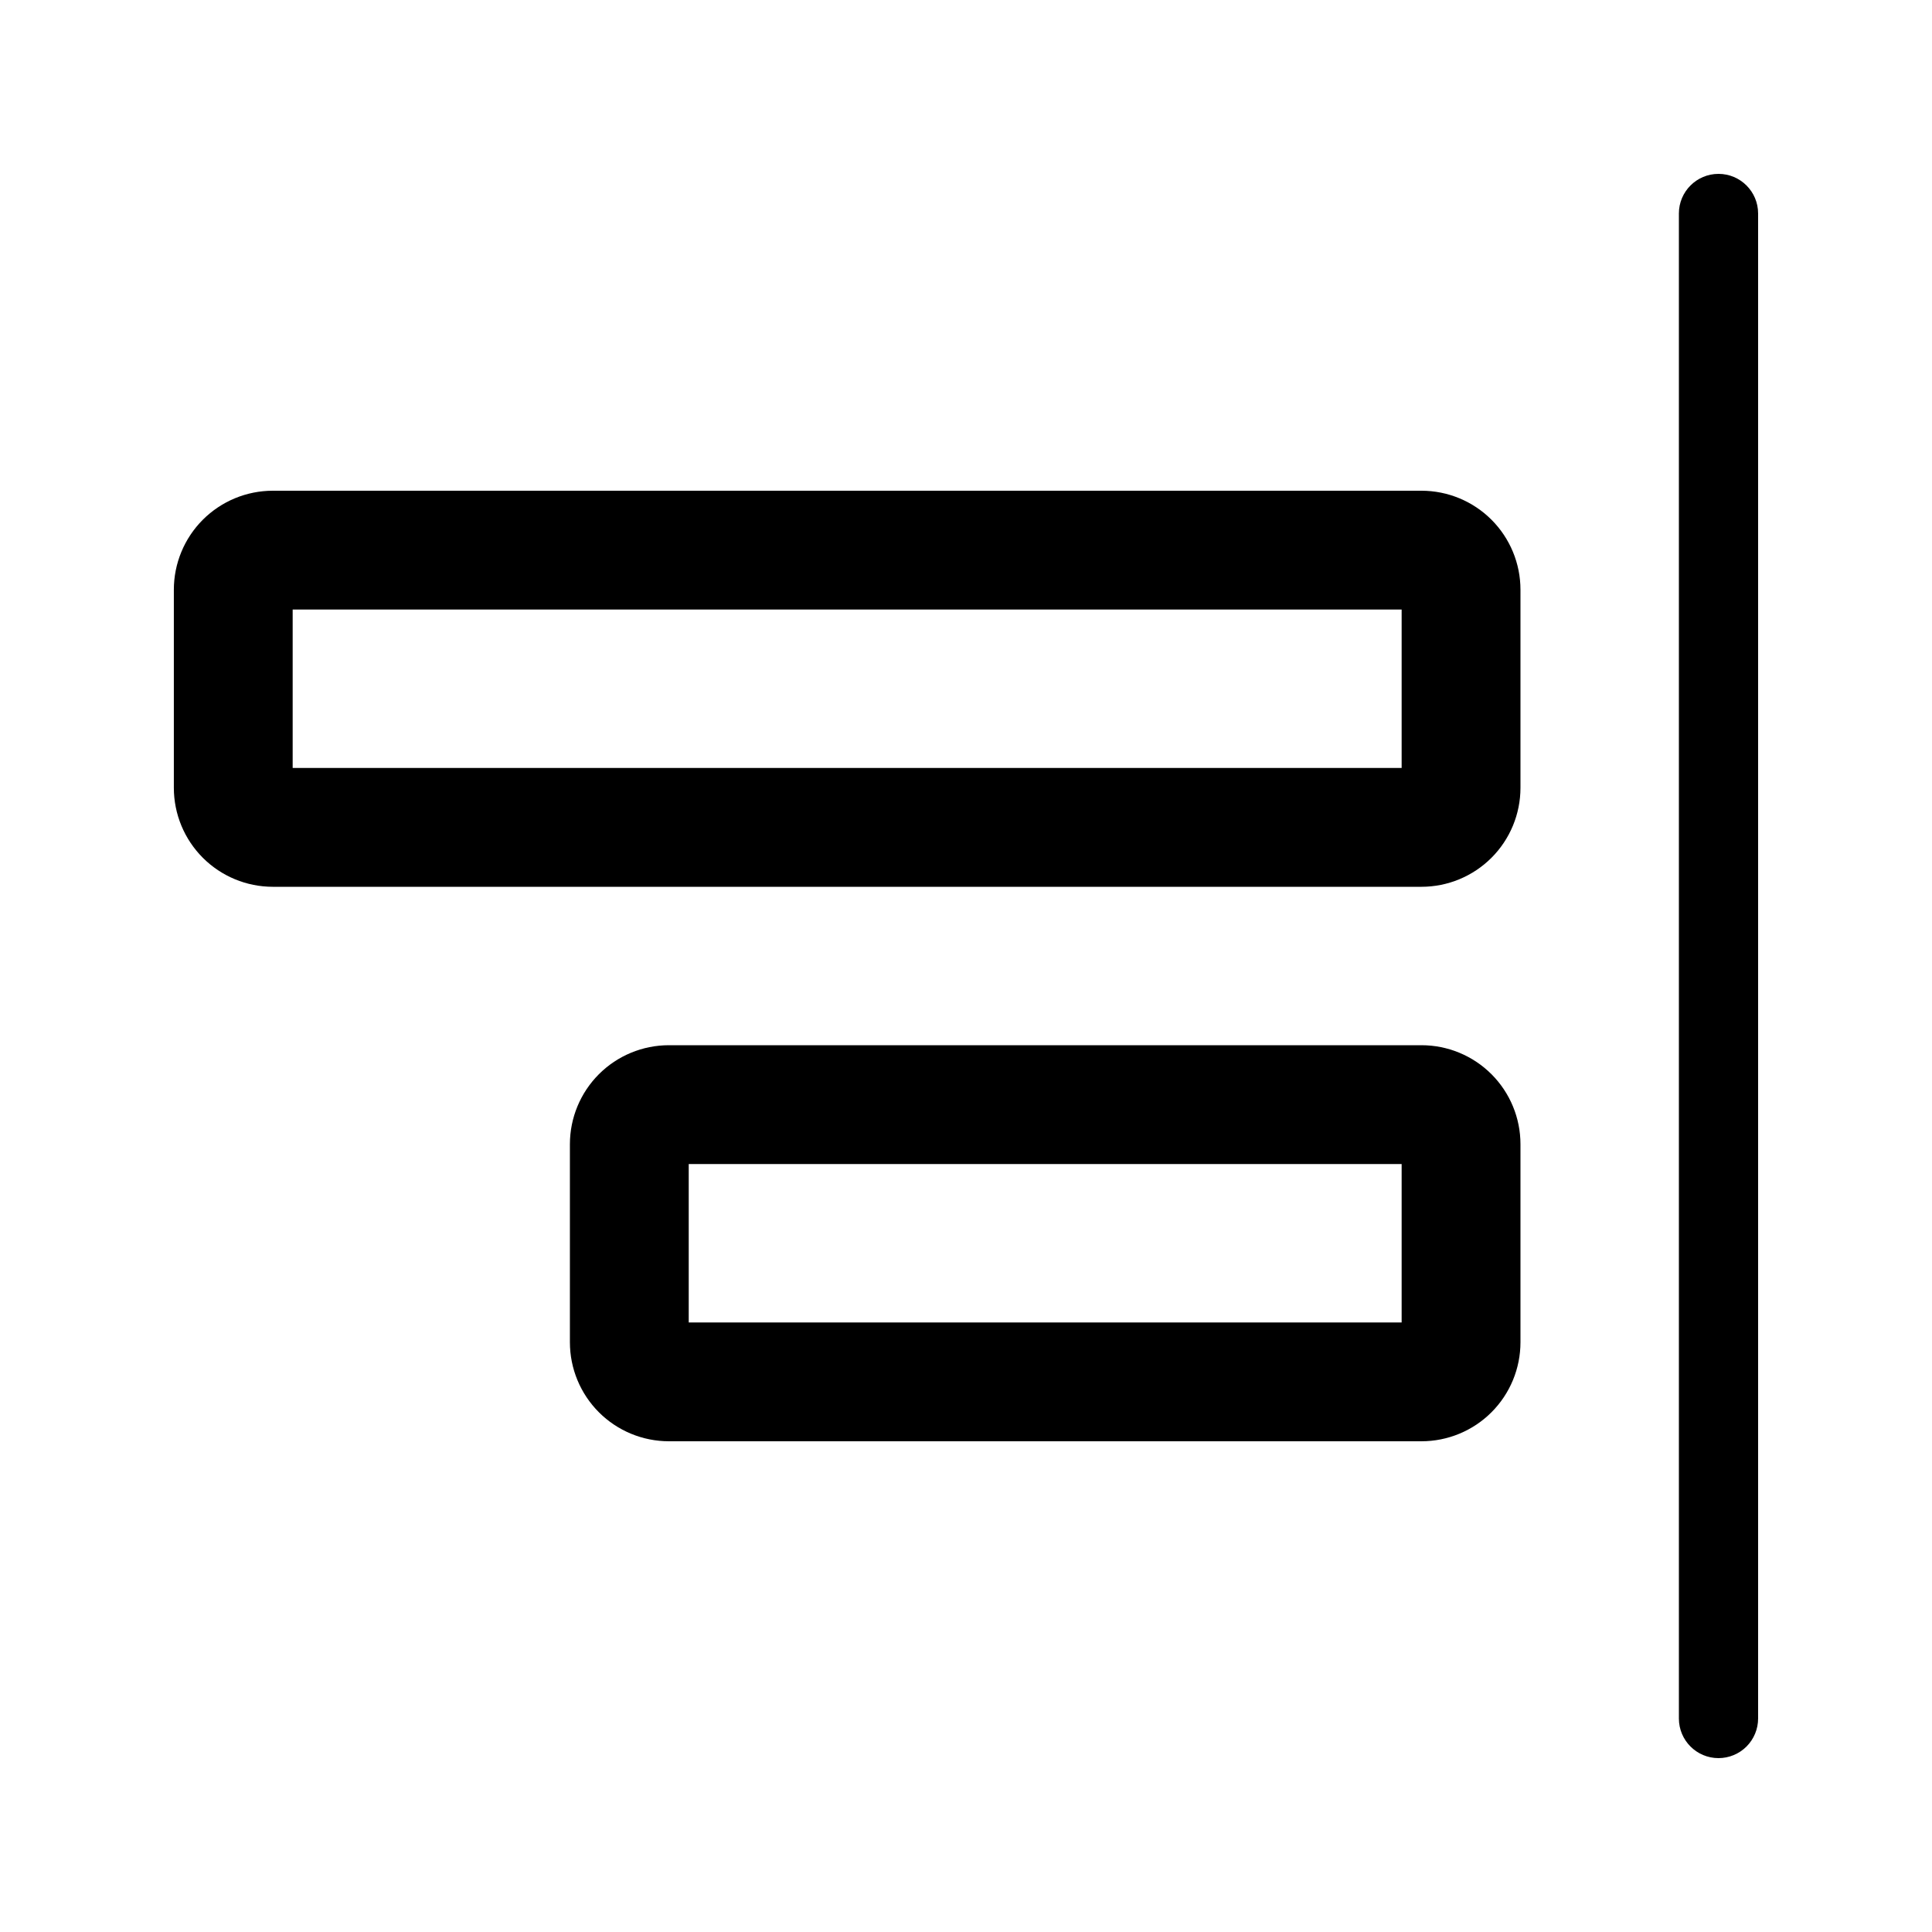
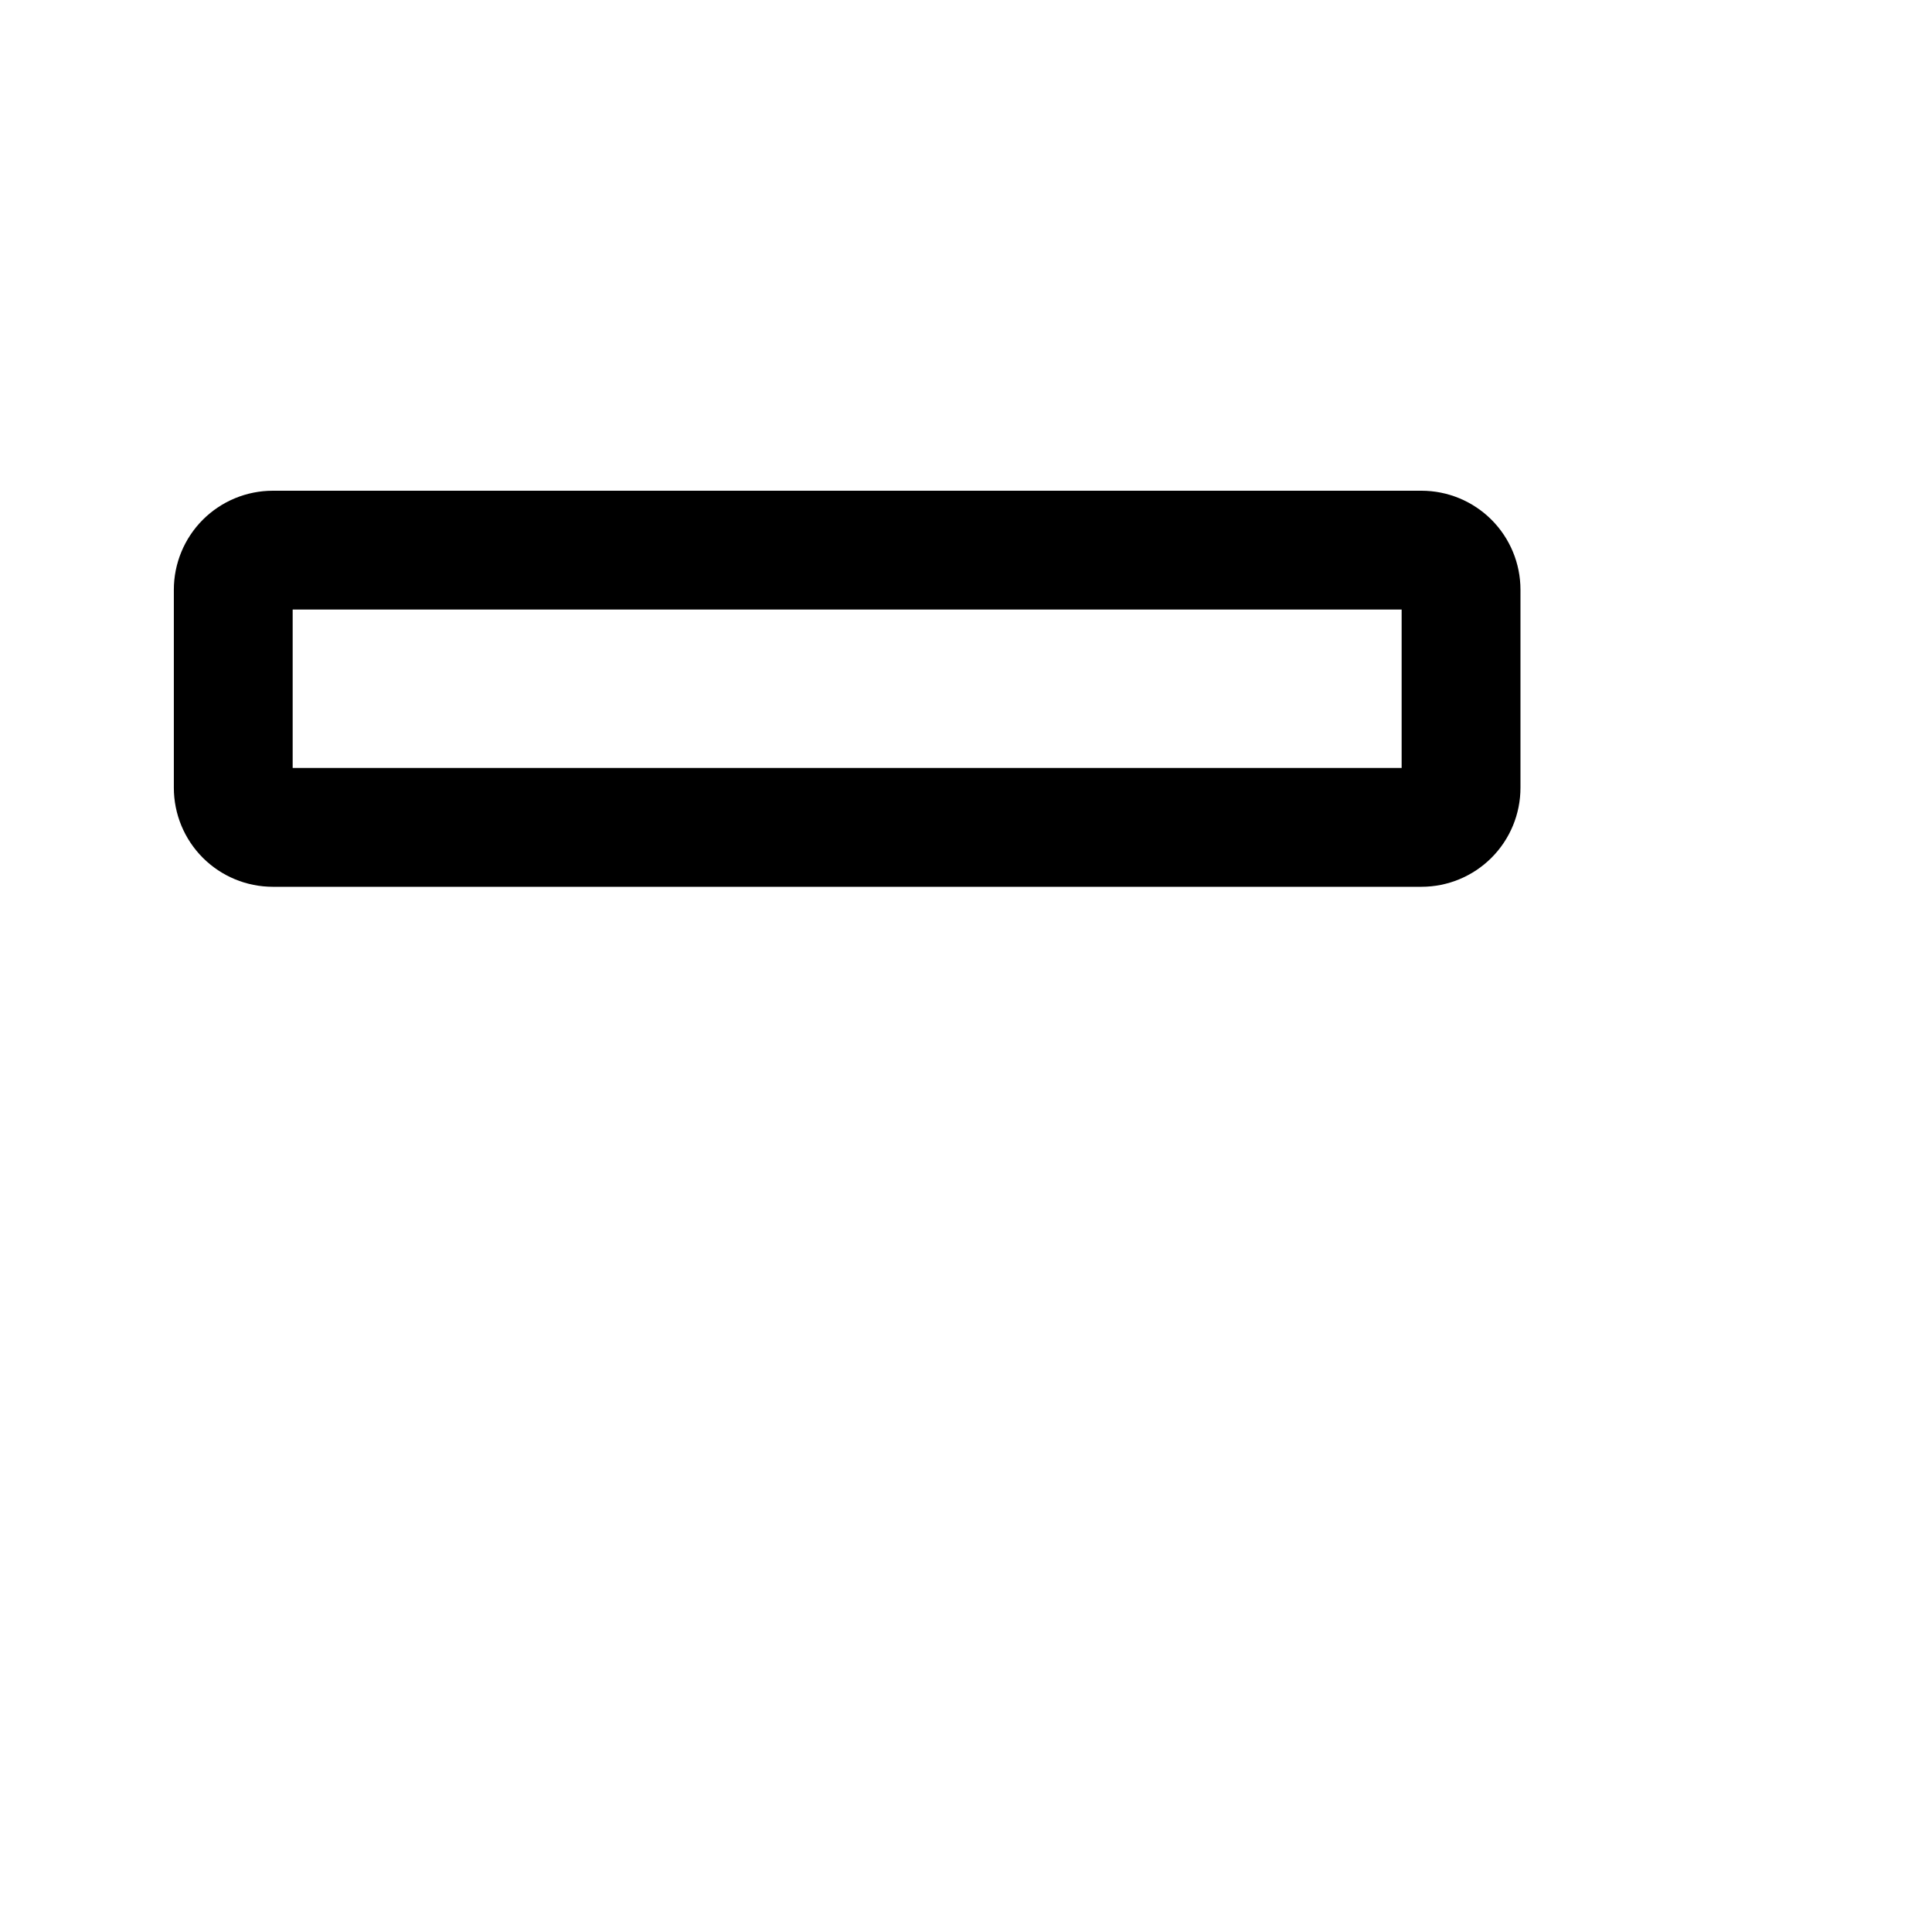
<svg xmlns="http://www.w3.org/2000/svg" fill="#000000" width="800px" height="800px" version="1.1" viewBox="144 144 512 512">
  <g>
-     <path d="m520.7 525.95h-199.43c-6.957 0-13.633-2.762-18.555-7.684-4.918-4.922-7.684-11.594-7.684-18.555v-52.48c0-6.961 2.766-13.633 7.684-18.555 4.922-4.922 11.598-7.684 18.555-7.684h199.43c6.961 0 13.633 2.762 18.555 7.684 4.922 4.922 7.684 11.594 7.684 18.555v52.48c0 6.961-2.762 13.633-7.684 18.555-4.922 4.922-11.594 7.684-18.555 7.684zm-194.18-31.488h188.93v-41.98h-188.93z" />
    <path d="m520.7 379.01h-304.39c-6.957 0-13.633-2.766-18.555-7.688-4.918-4.922-7.684-11.594-7.684-18.555v-52.48c0-6.957 2.766-13.633 7.684-18.555 4.922-4.918 11.598-7.684 18.555-7.684h304.39c6.961 0 13.633 2.766 18.555 7.684 4.922 4.922 7.684 11.598 7.684 18.555v52.48c0 6.961-2.762 13.633-7.684 18.555-4.922 4.922-11.594 7.688-18.555 7.688zm-299.14-31.488h293.89v-41.984h-293.89z" />
-     <path d="m599.42 609.92c-5.797 0-10.496-4.699-10.496-10.496v-398.85c0-5.797 4.699-10.496 10.496-10.496s10.496 4.699 10.496 10.496v398.85c0 2.785-1.105 5.453-3.074 7.422s-4.637 3.074-7.422 3.074z" />
  </g>
</svg>